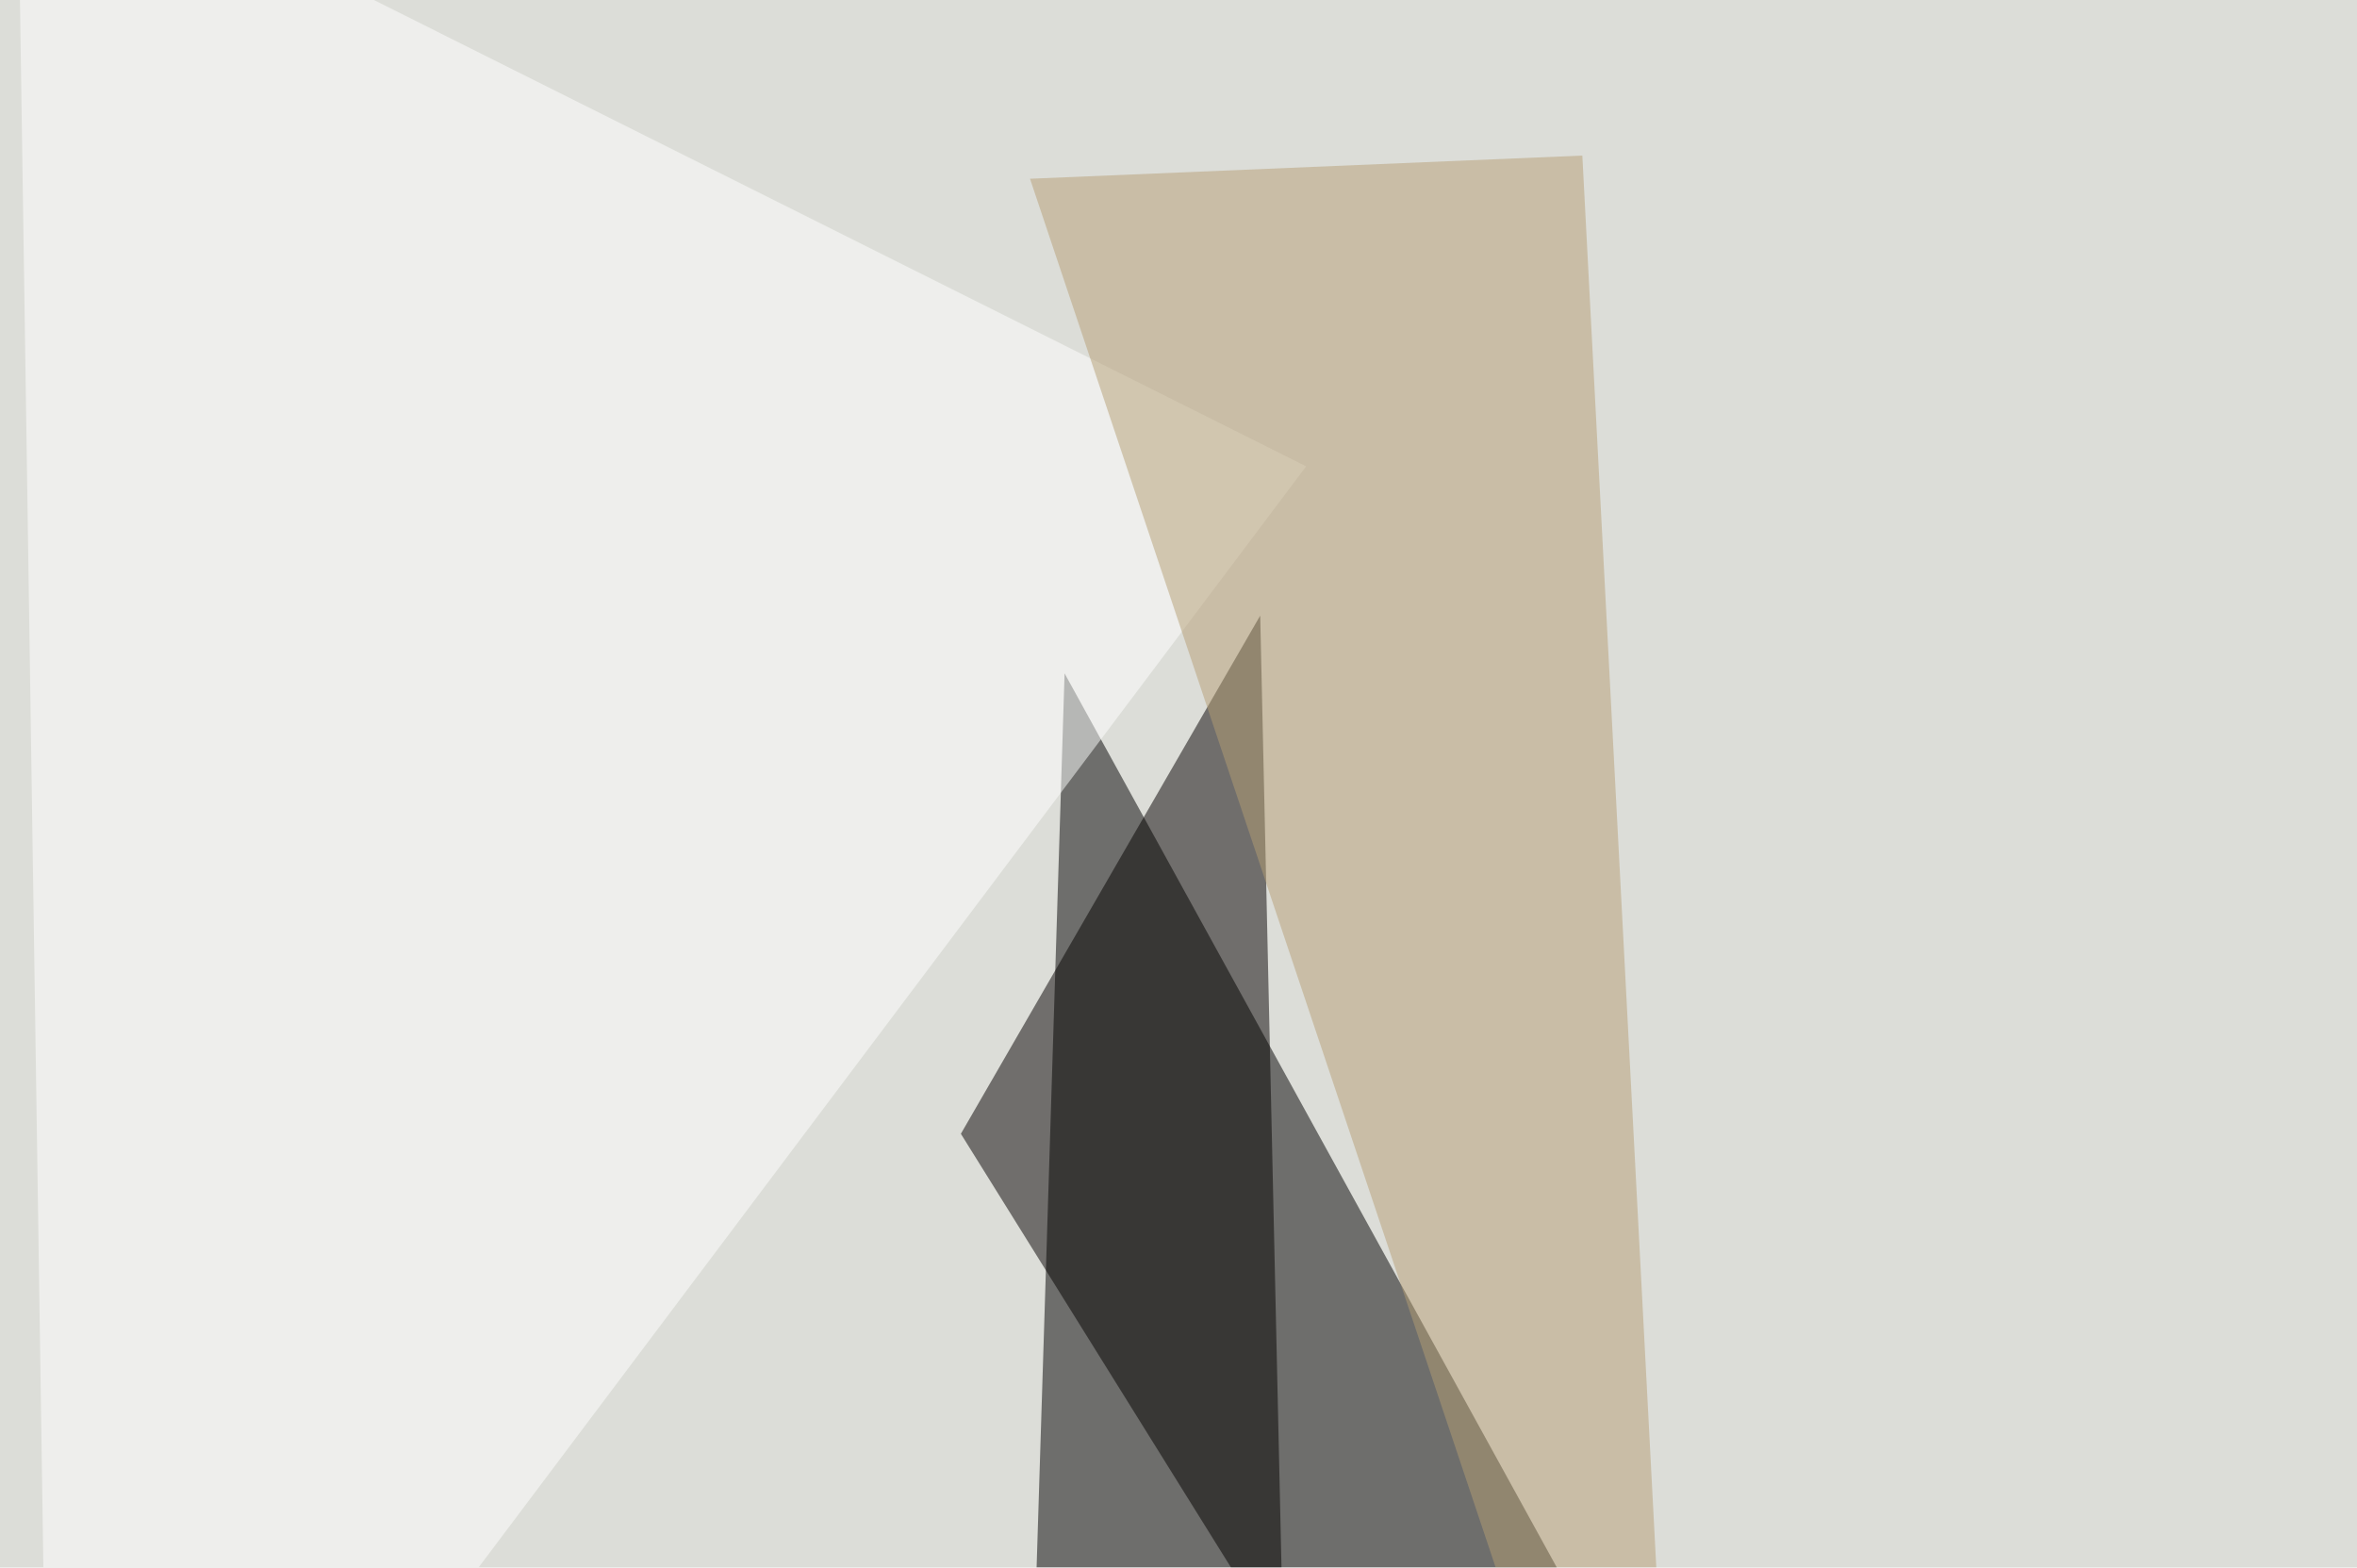
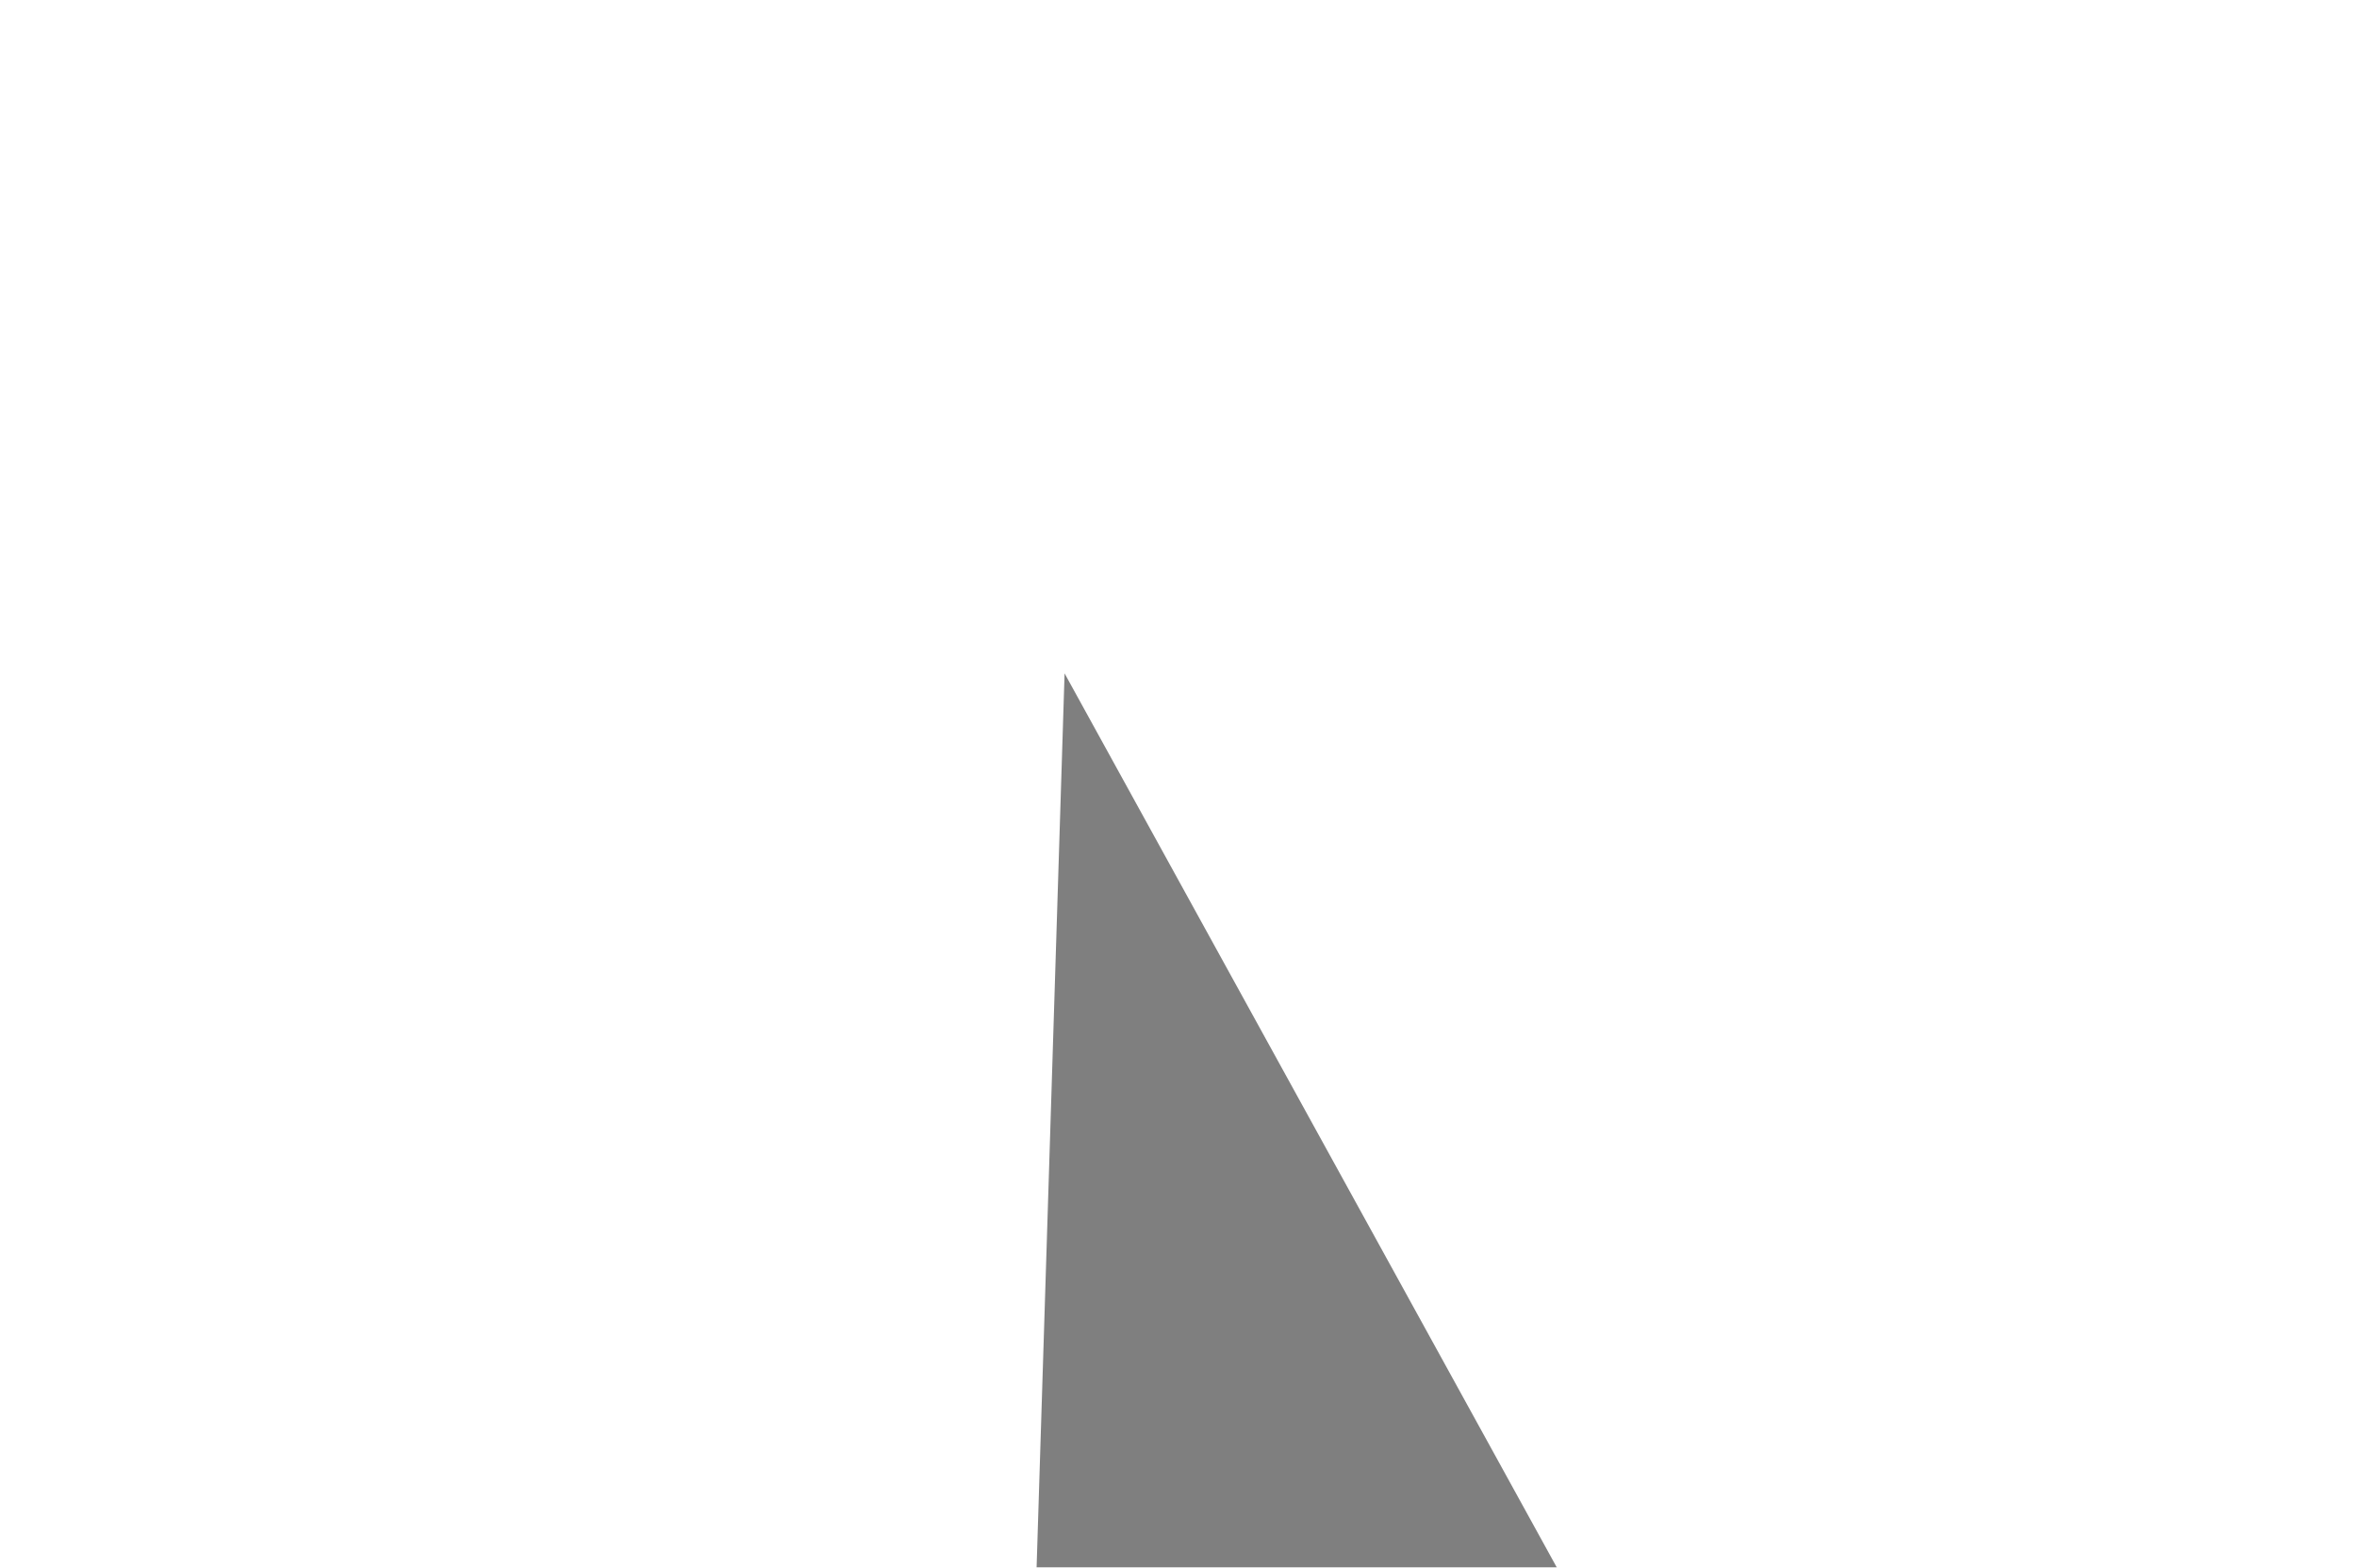
<svg xmlns="http://www.w3.org/2000/svg" width="600" height="399">
  <filter id="a">
    <feGaussianBlur stdDeviation="55" />
  </filter>
-   <rect width="100%" height="100%" fill="#dcddd8" />
  <g filter="url(#a)">
    <g fill-opacity=".5">
      <path d="M262.2 452.6l184.6 38.1L271 171.4z" />
-       <path fill="#040000" d="M244.6 288.6l76.2-131.9 5.9 263.7z" />
-       <path fill="#fff" d="M4.4-45.4l8.8 588.9 319.3-424.8z" />
-       <path fill="#b79e75" d="M402.8 39.6l26.4 503.9-167-498z" />
    </g>
  </g>
</svg>